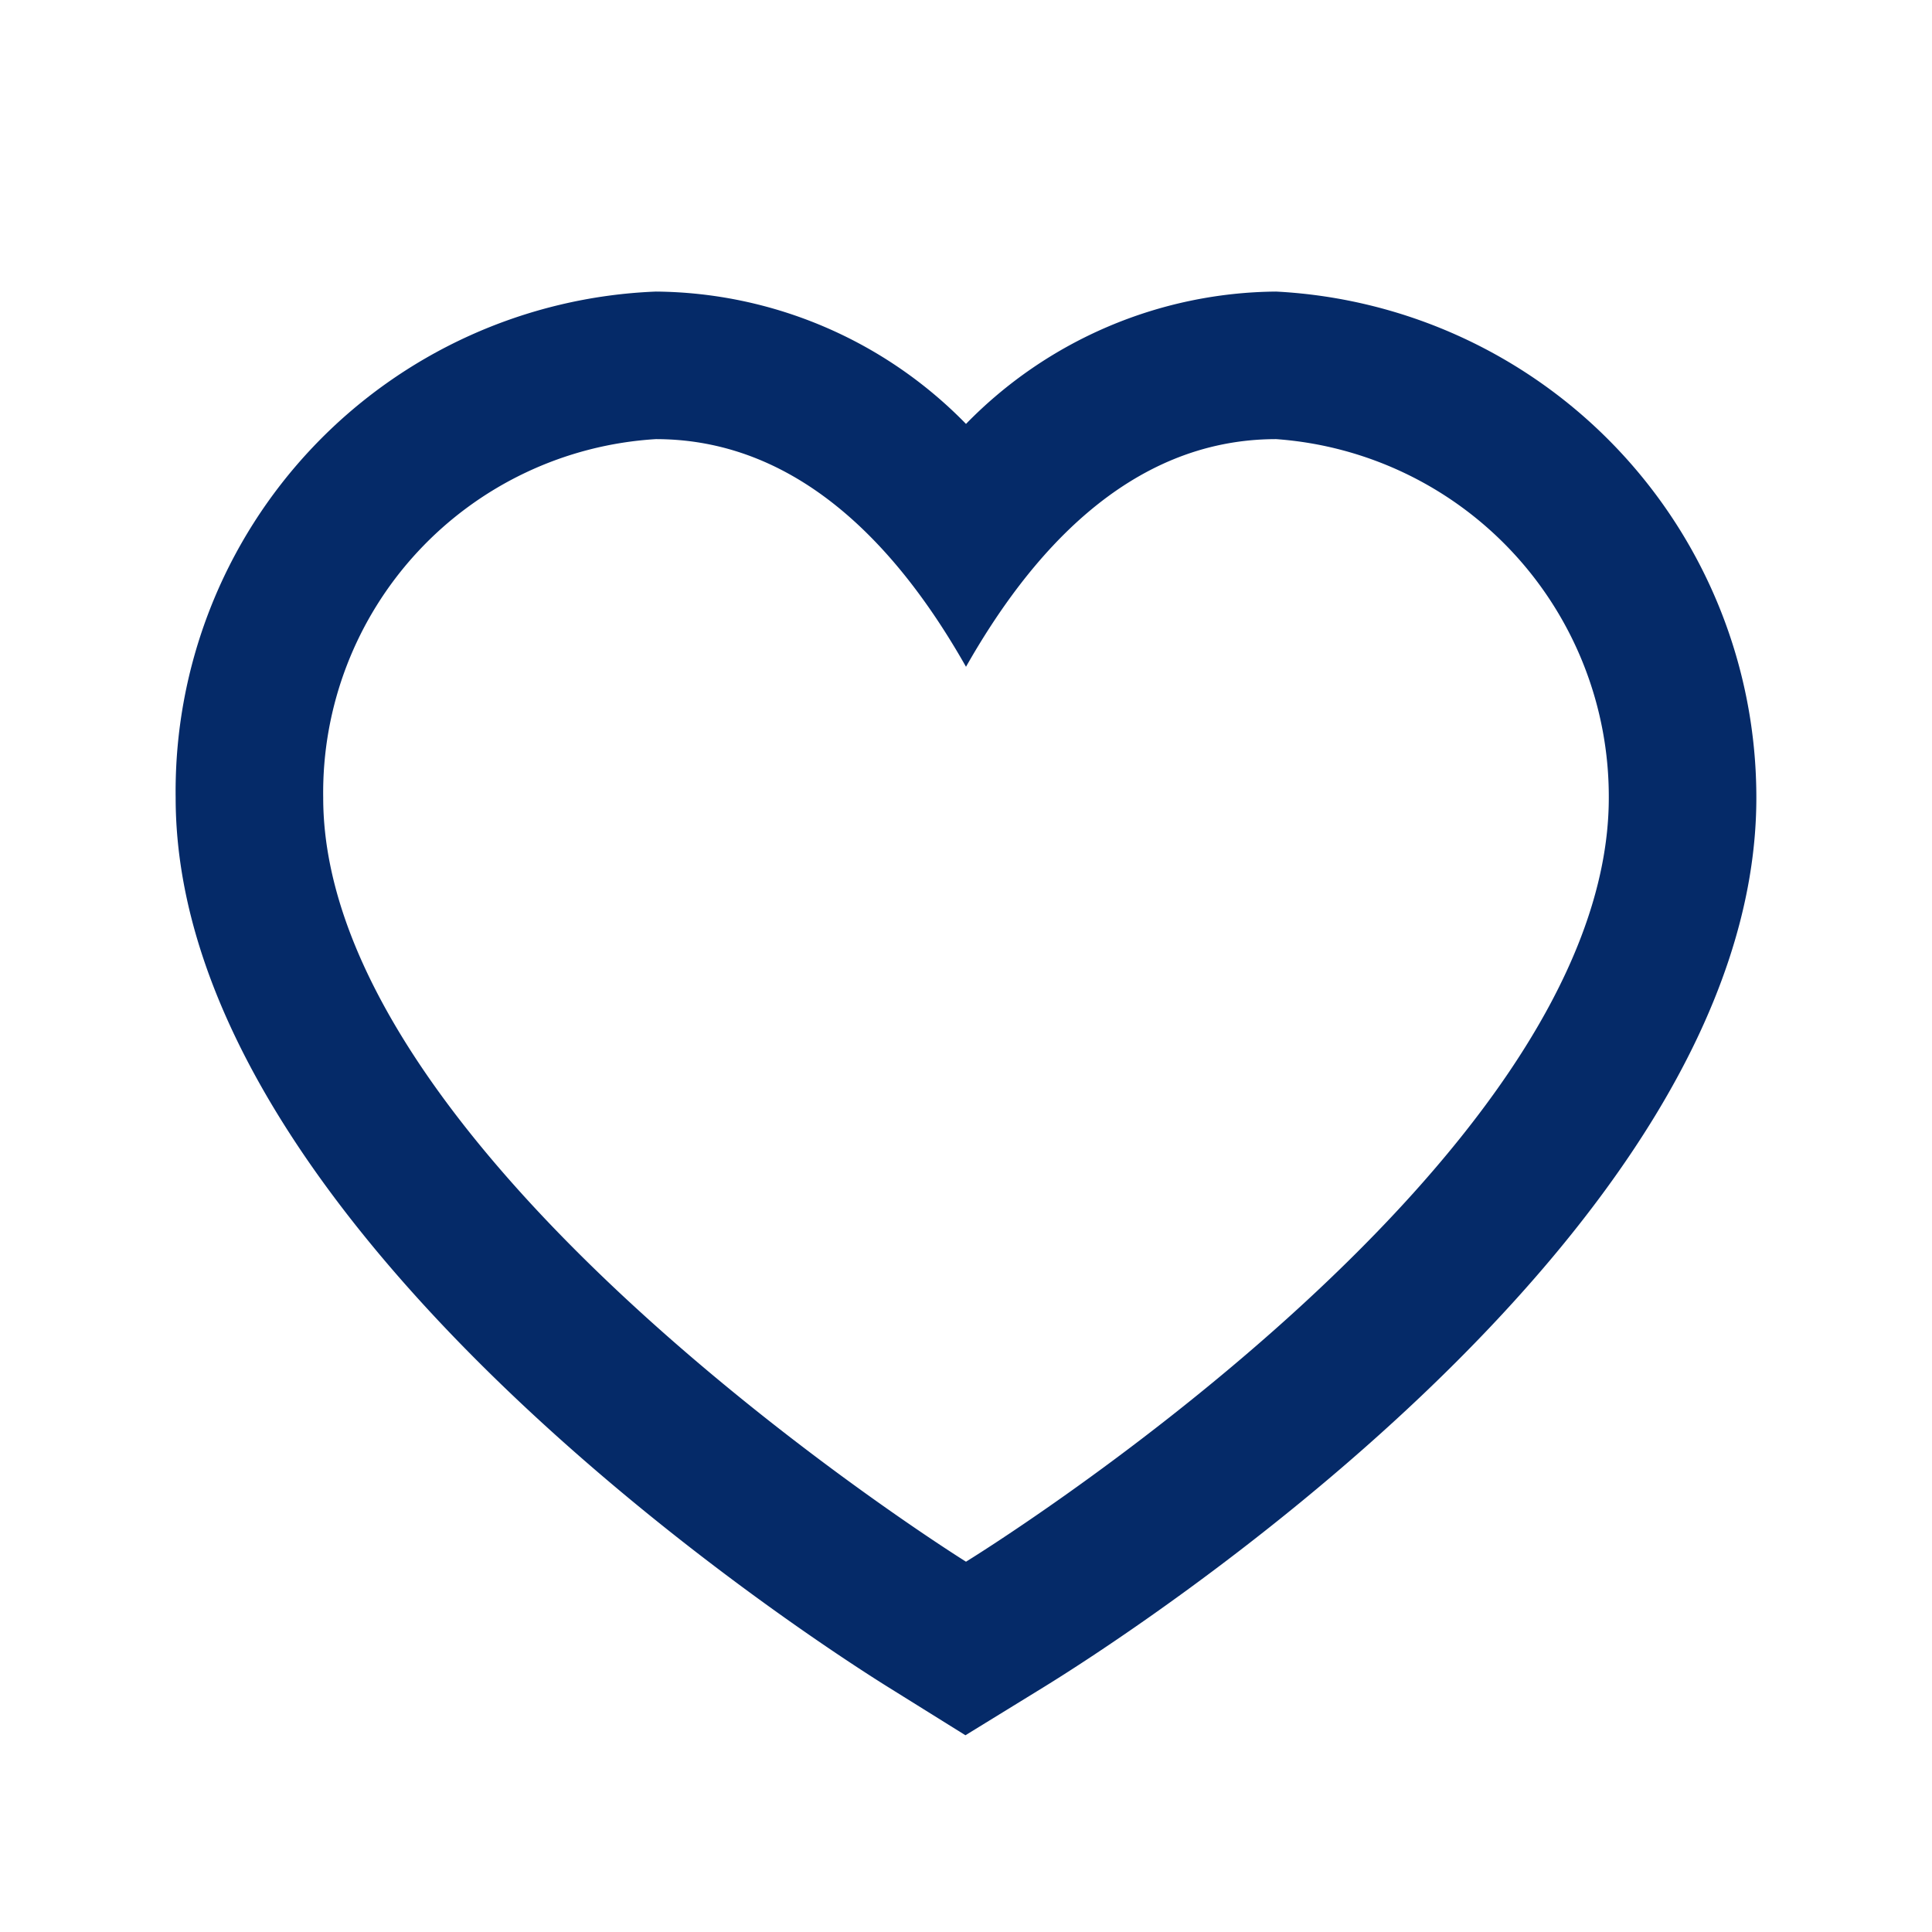
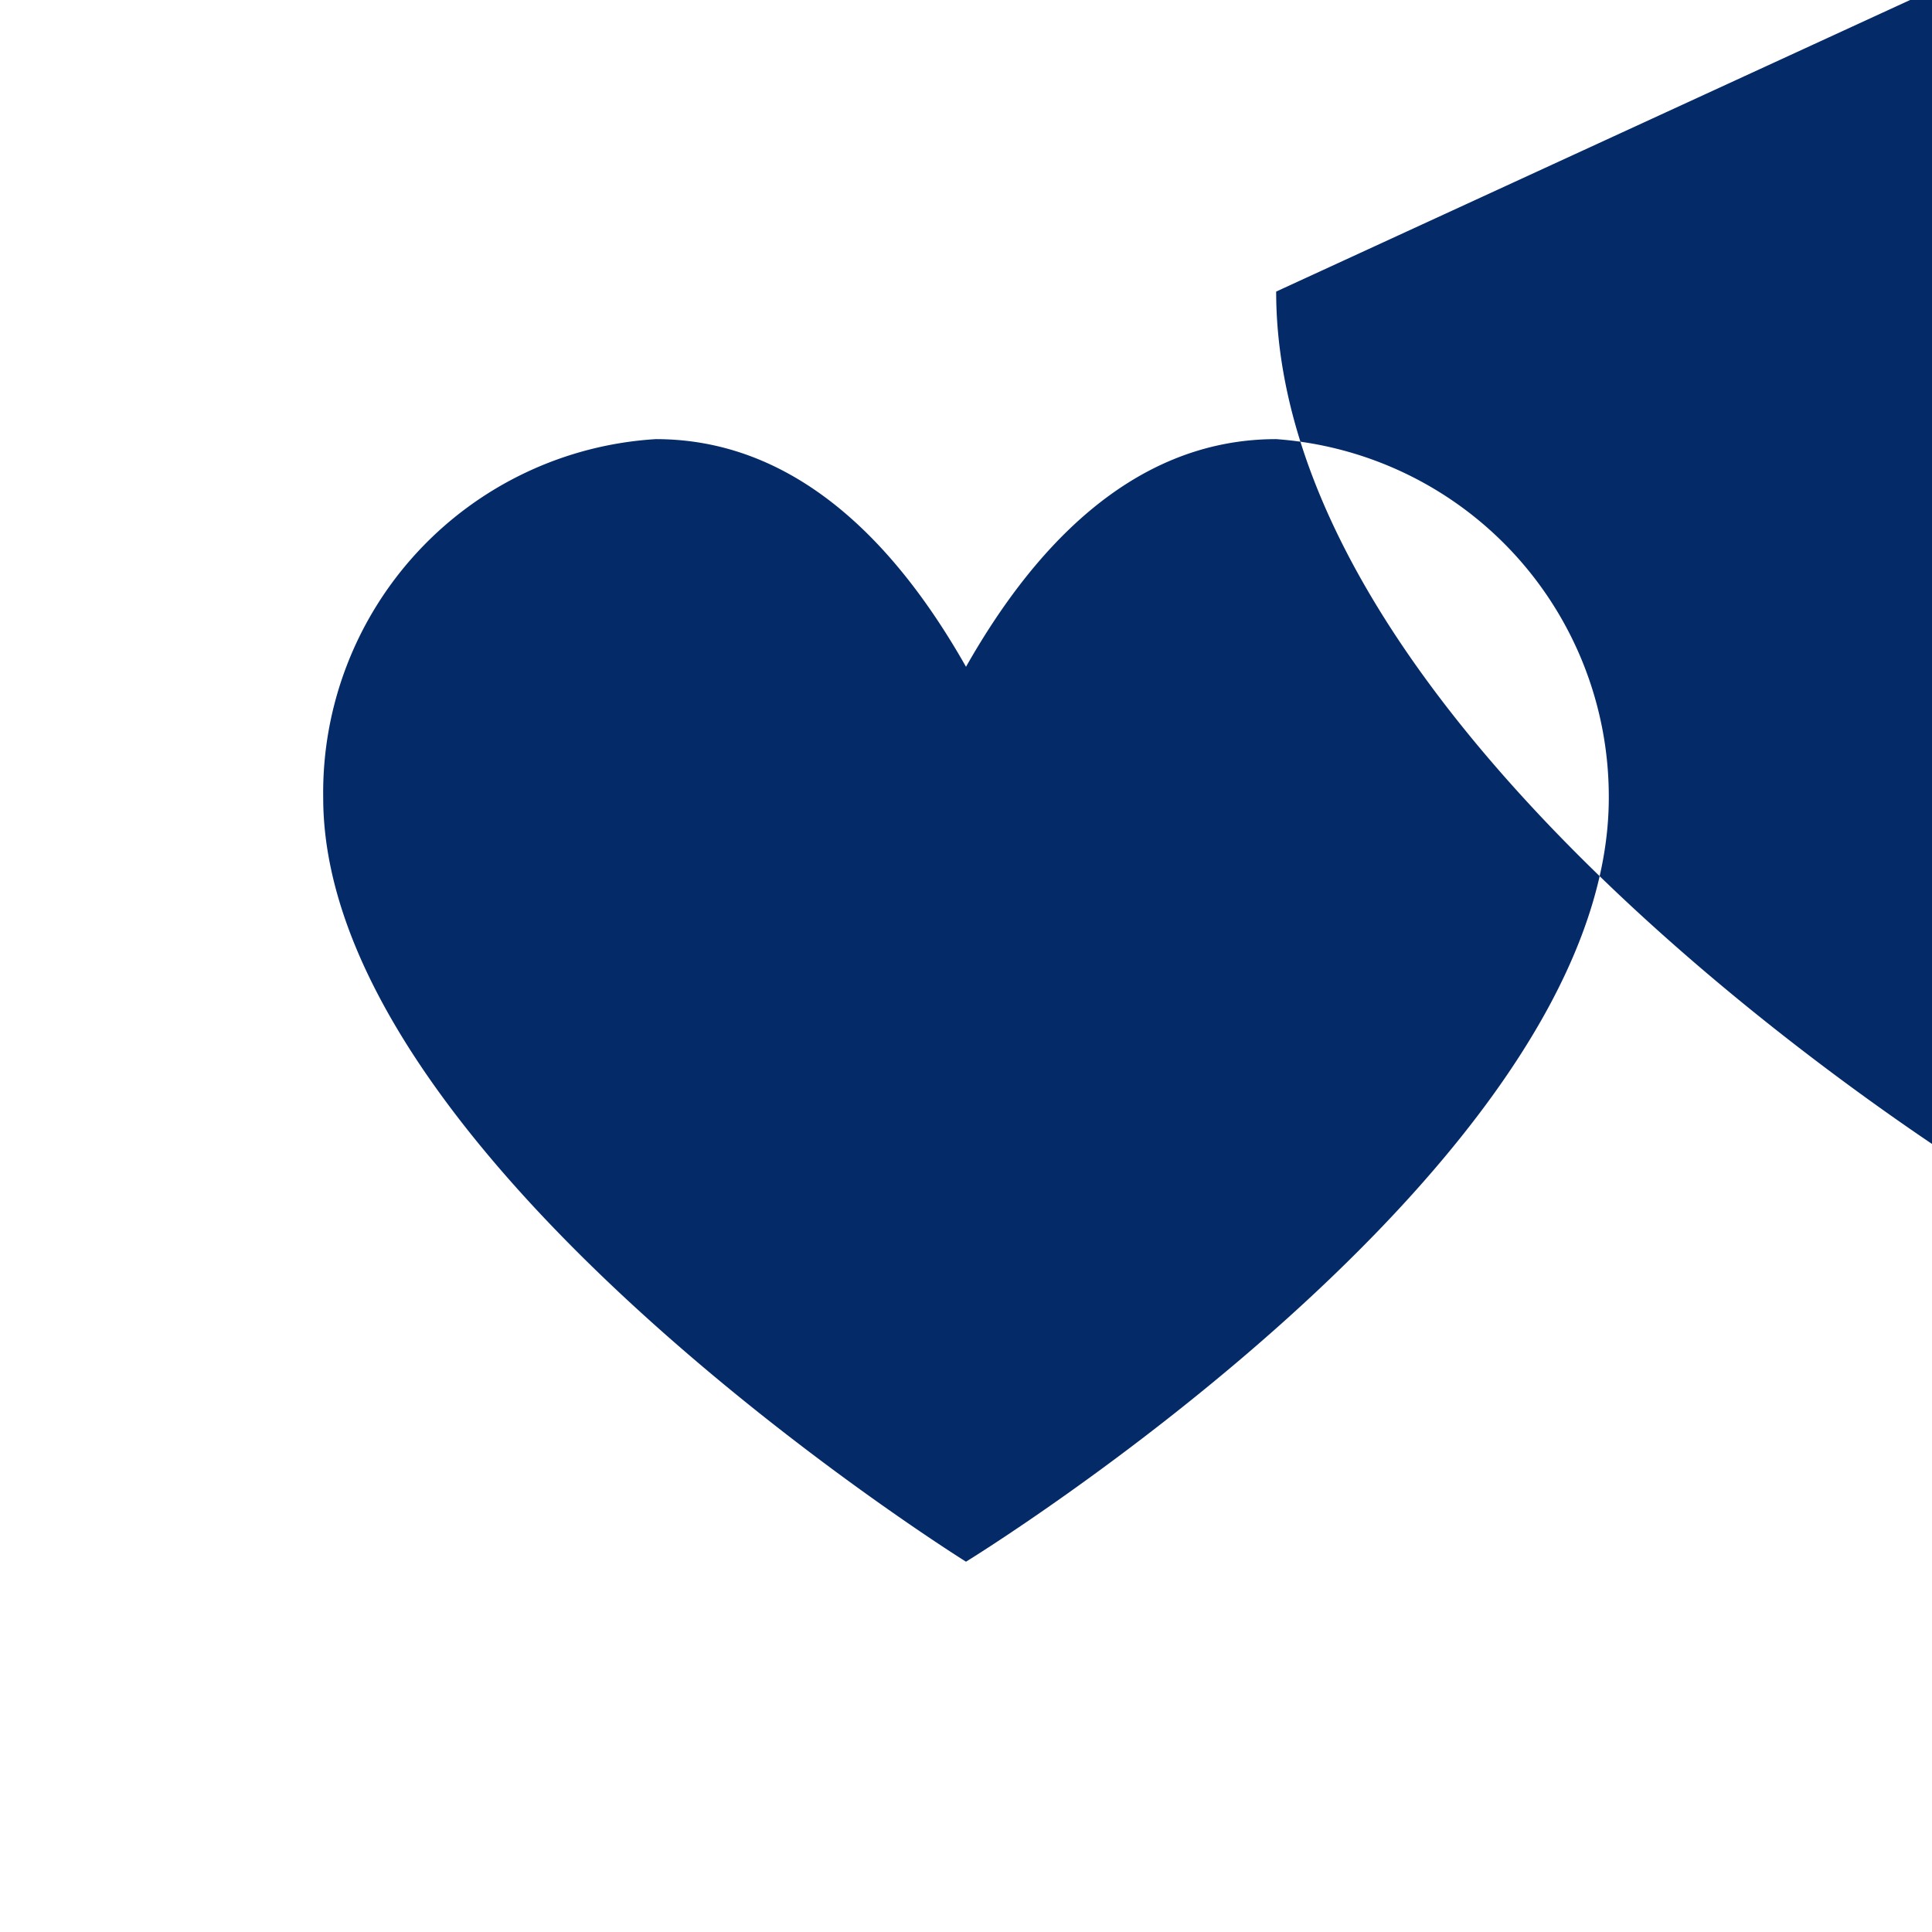
<svg xmlns="http://www.w3.org/2000/svg" viewBox="0 0 24 24">
  <title>201602_IC_AR_0283_Heart</title>
-   <path d="M15.853,5.455A4.452,4.452,0,0,1,19.985,9.91C19.985,14.5,12,19.4,12,19.4S4.015,14.42,4.015,9.91A4.4,4.4,0,0,1,8.147,5.455C10,5.455,11.23,6.923,12,8.283c.771-1.36,2-2.828,3.853-2.828m0-1.833A5.442,5.442,0,0,0,12,5.266,5.442,5.442,0,0,0,8.147,3.622,6.213,6.213,0,0,0,2.182,9.91c0,5.372,7.942,10.481,8.848,11.046l.963.6.966-.594c.907-.557,8.859-5.6,8.859-11.052a6.292,6.292,0,0,0-5.965-6.288Z" fill="#052a68" />
+   <path d="M15.853,5.455A4.452,4.452,0,0,1,19.985,9.91C19.985,14.5,12,19.4,12,19.4S4.015,14.42,4.015,9.91A4.4,4.4,0,0,1,8.147,5.455C10,5.455,11.23,6.923,12,8.283c.771-1.36,2-2.828,3.853-2.828m0-1.833c0,5.372,7.942,10.481,8.848,11.046l.963.6.966-.594c.907-.557,8.859-5.6,8.859-11.052a6.292,6.292,0,0,0-5.965-6.288Z" fill="#052a68" />
</svg>